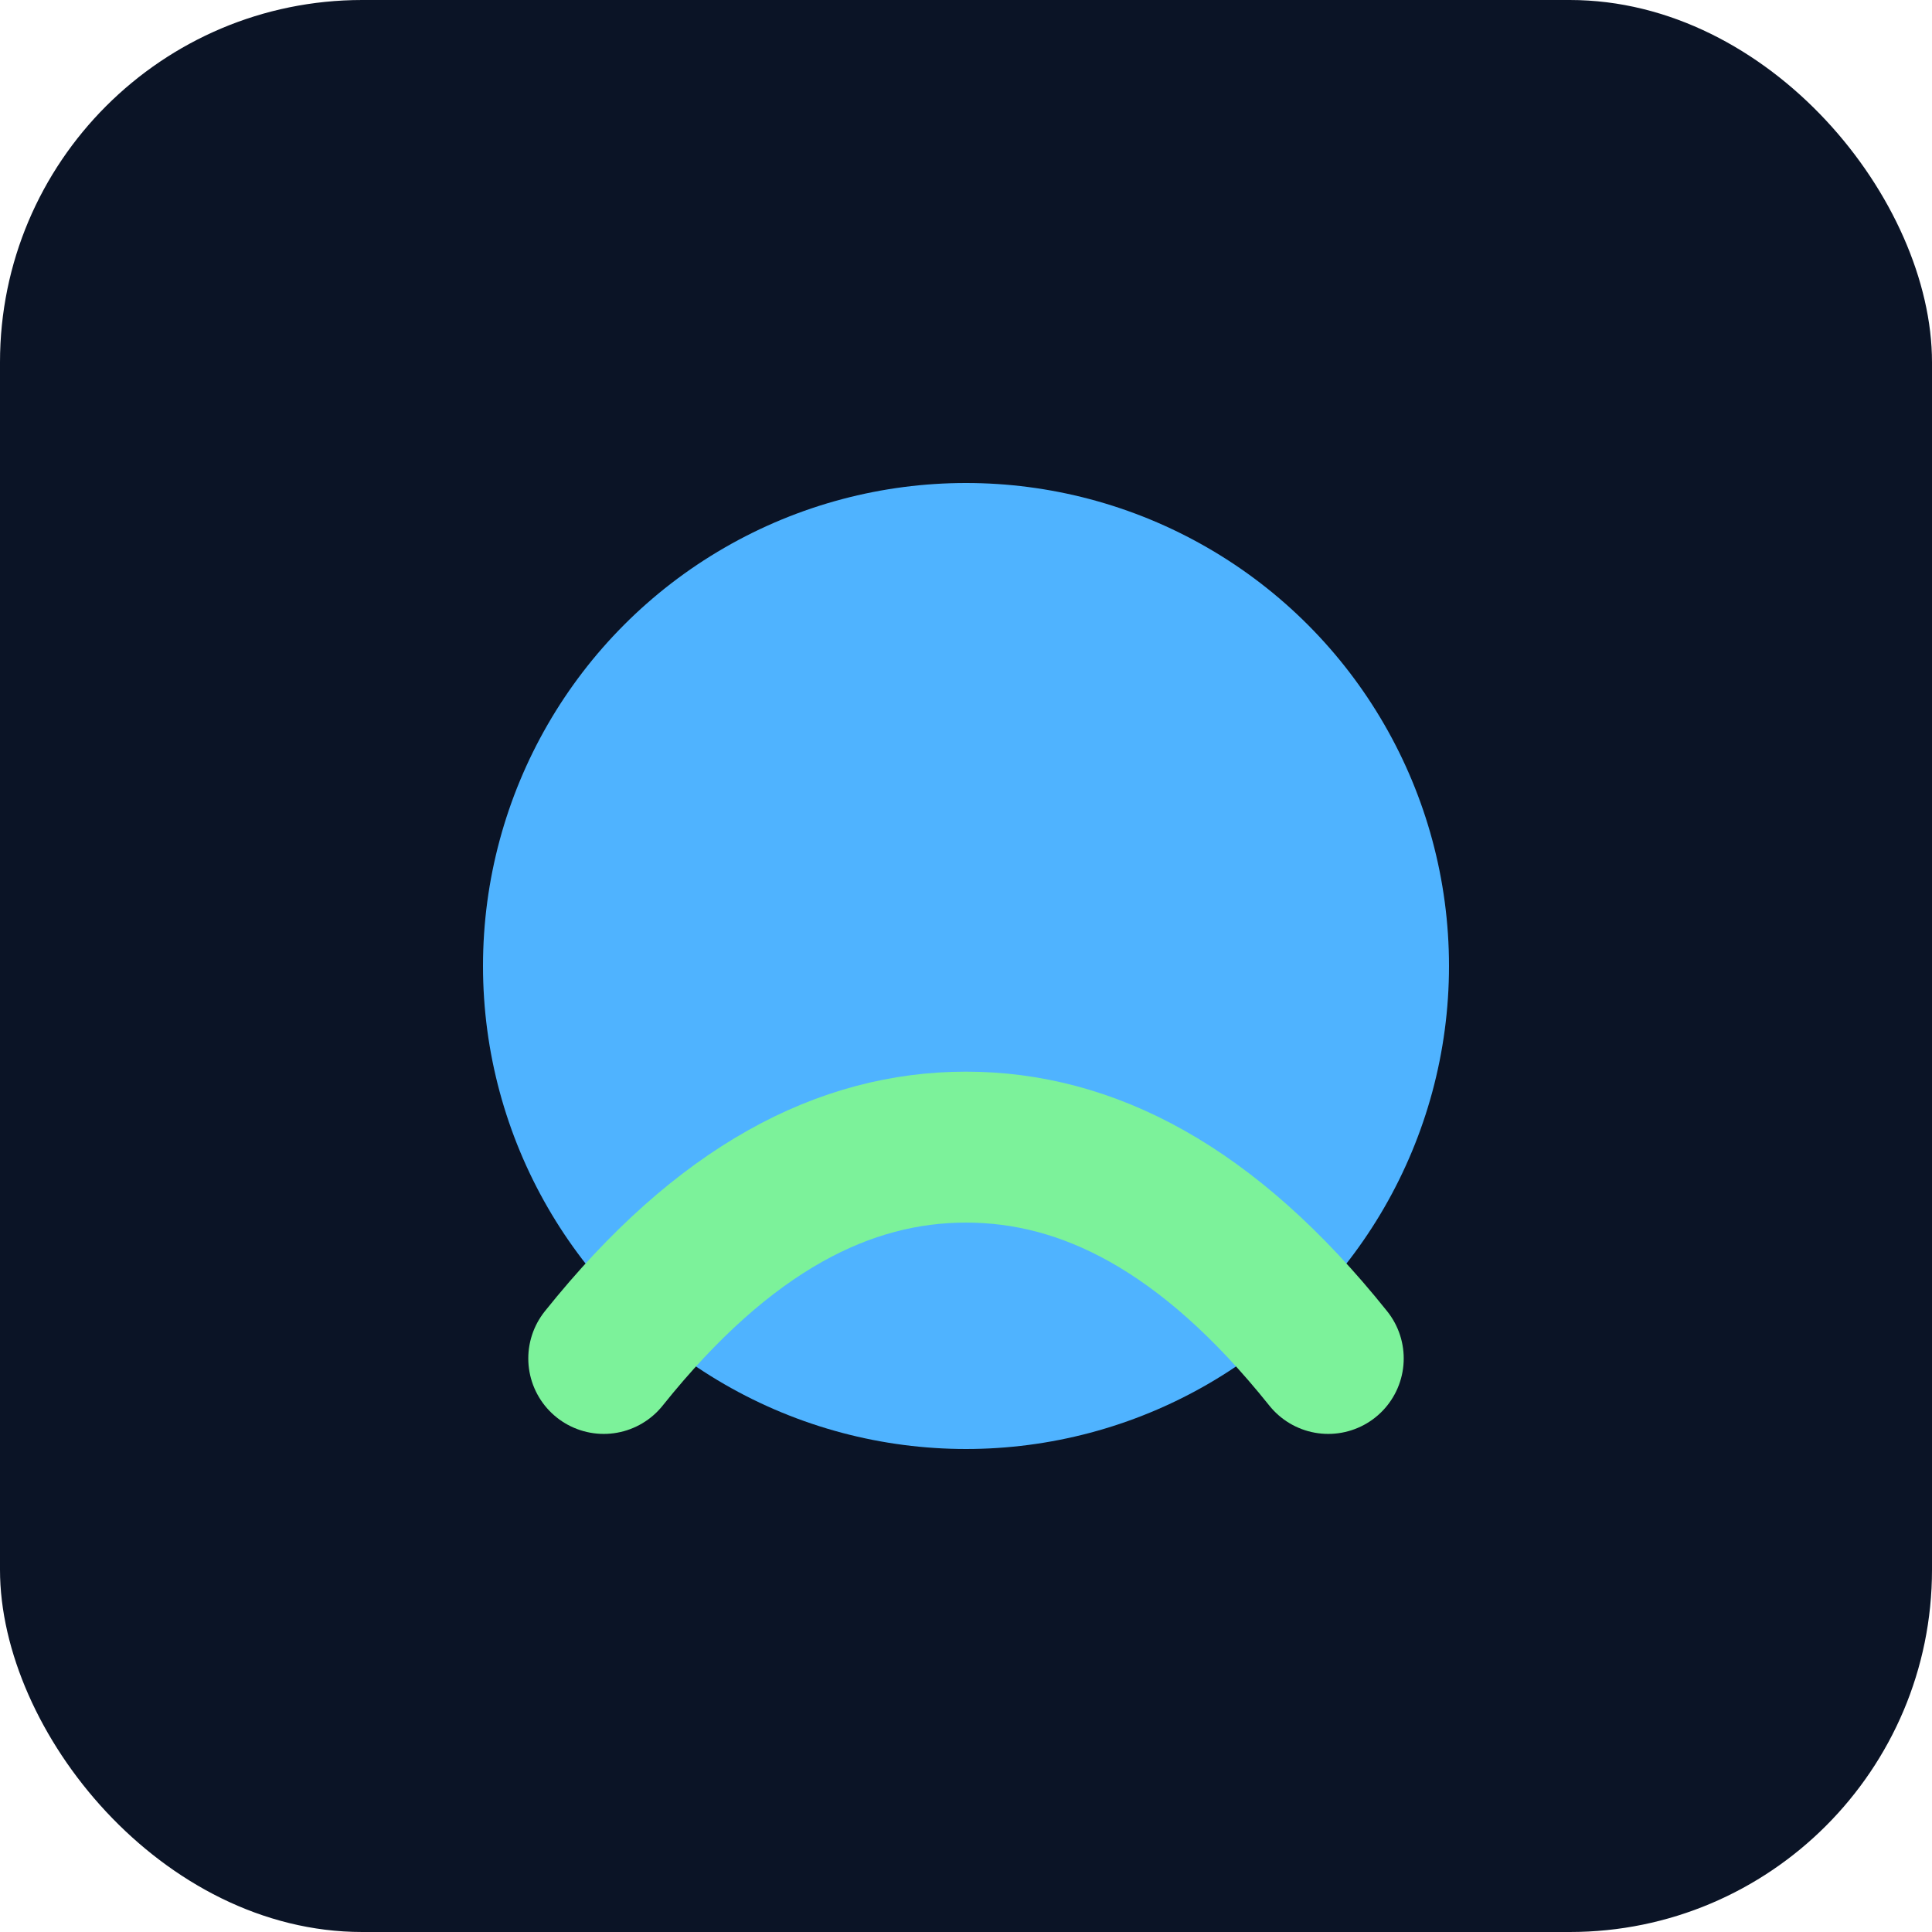
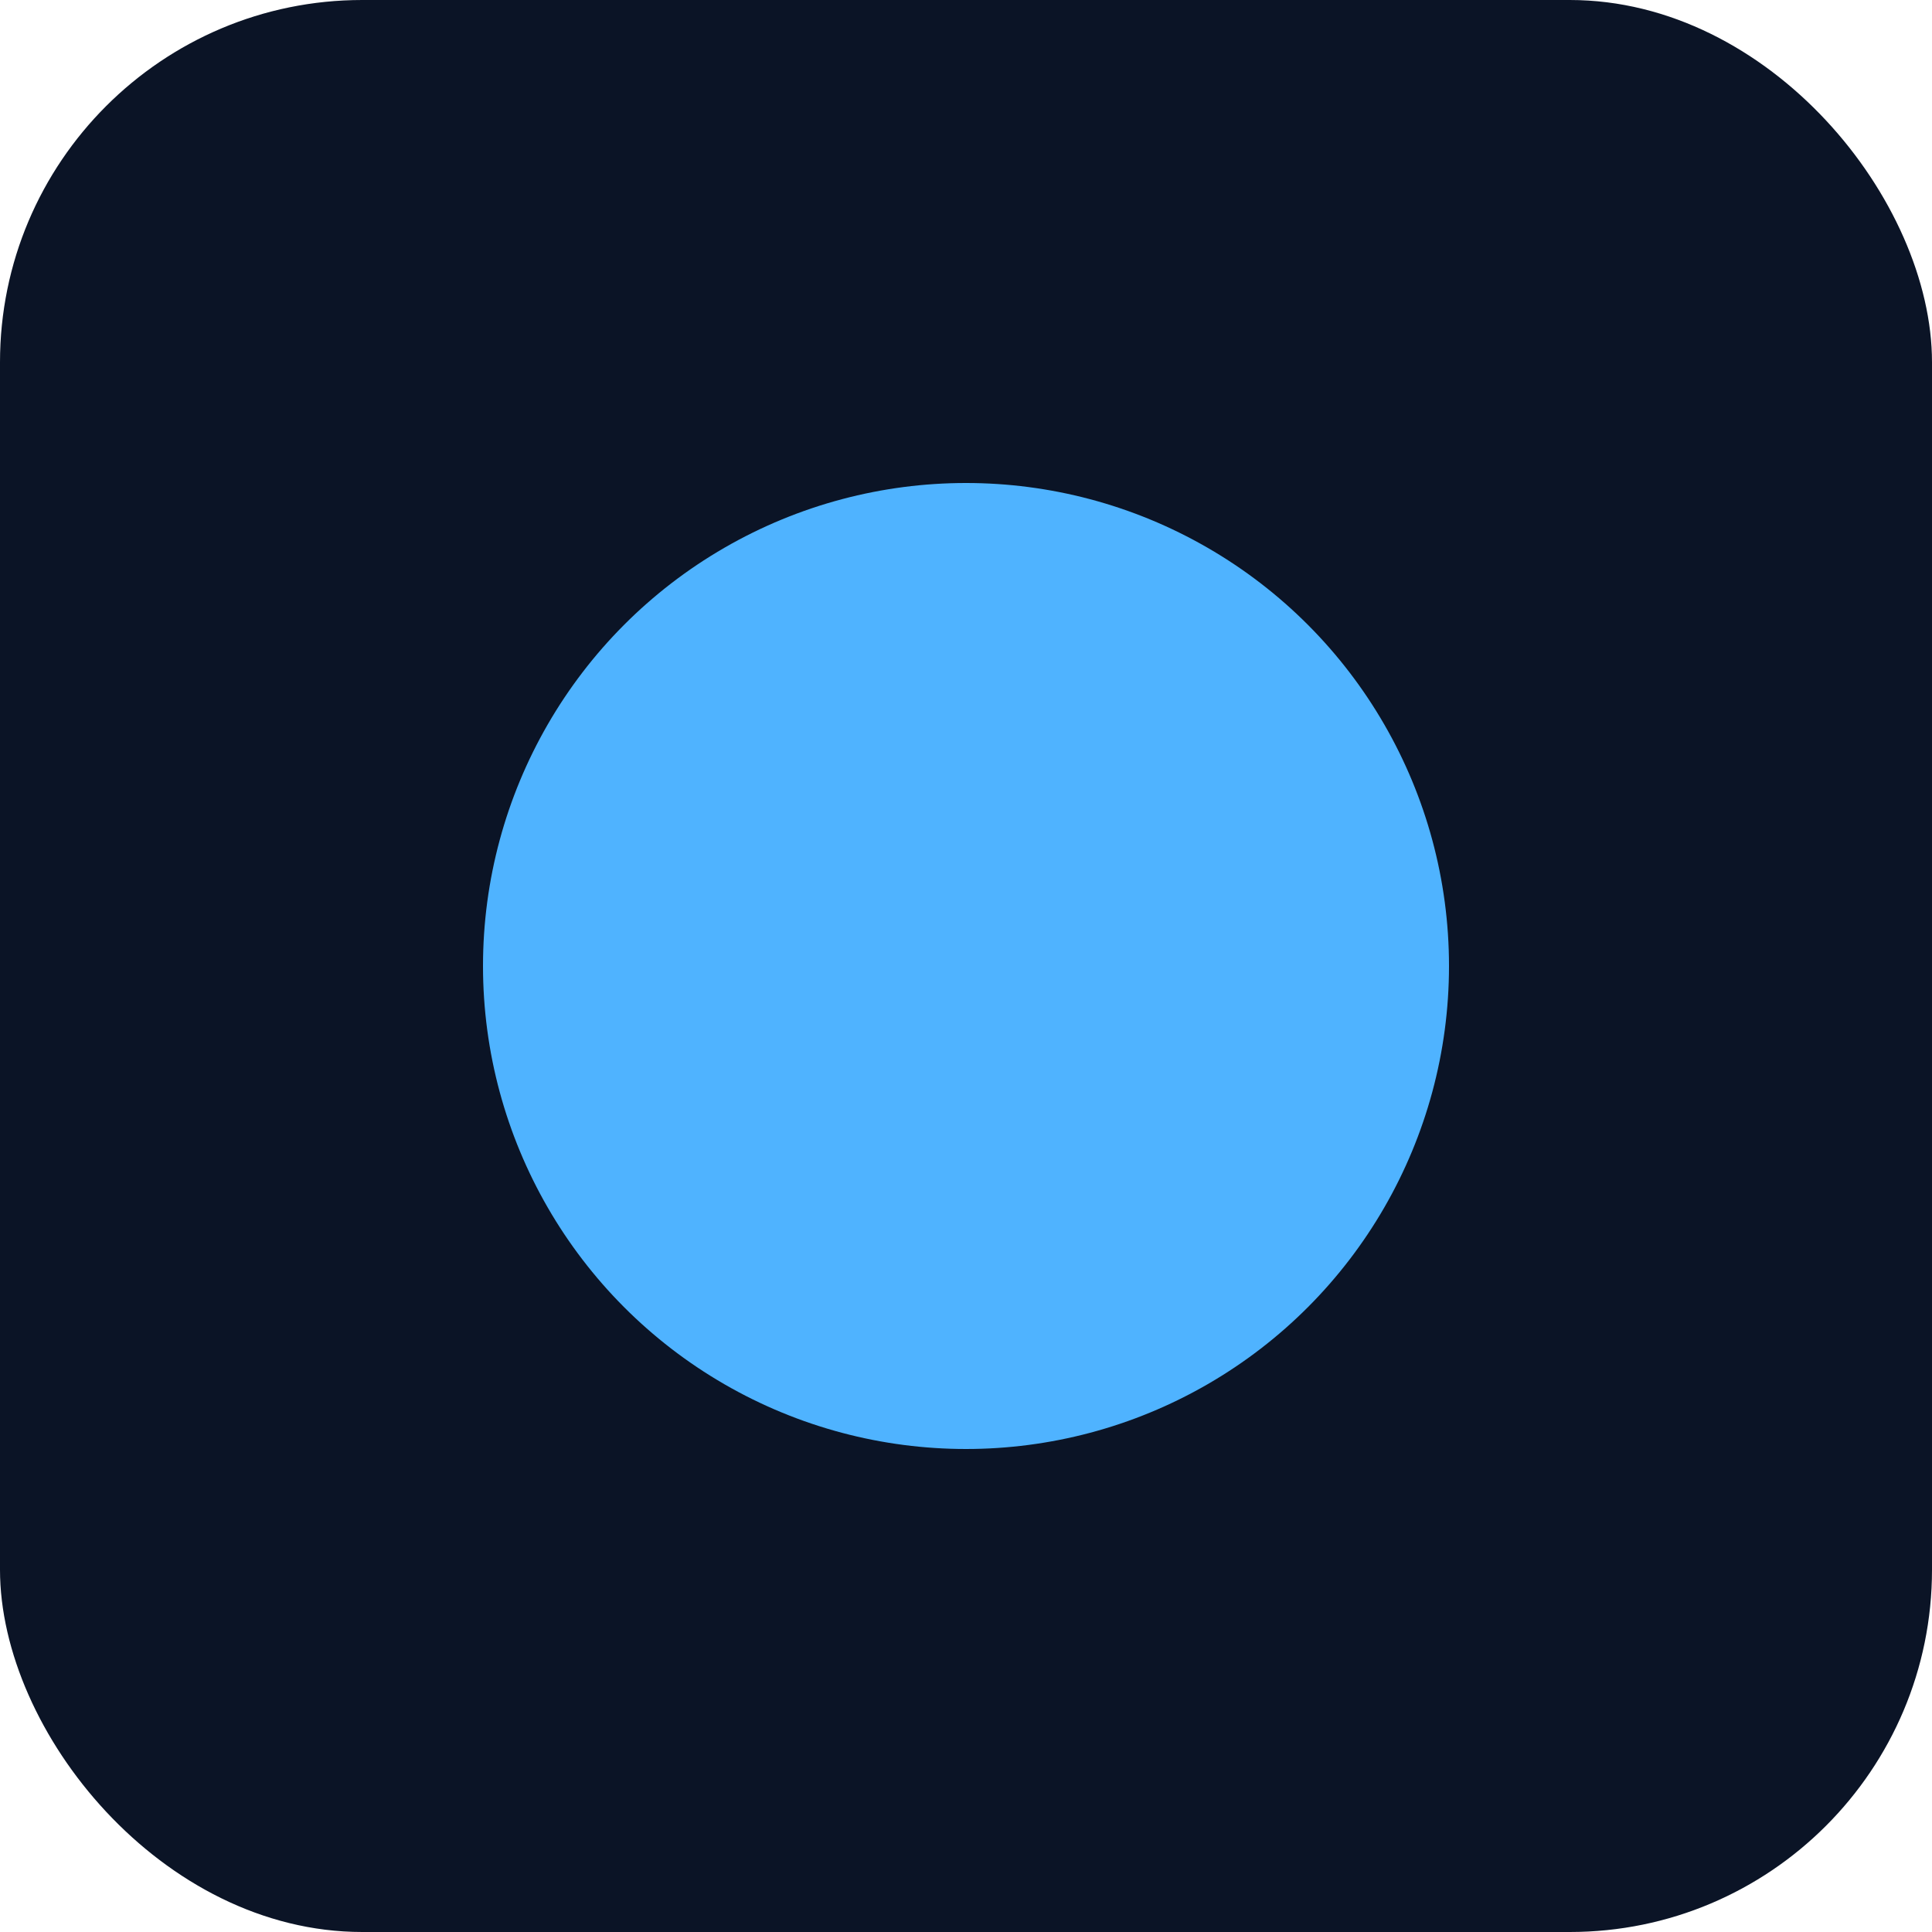
<svg xmlns="http://www.w3.org/2000/svg" width="48" height="48" viewBox="0 0 128 128">
  <rect rx="24" ry="24" width="128" height="128" fill="#0b1426" />
  <circle cx="64" cy="64" r="32" fill="#4fb3ff" />
-   <path d="M40 90c8-10 16-14 24-14s16 4 24 14" fill="none" stroke="#7cf29a" stroke-width="10" stroke-linecap="round" />
</svg>